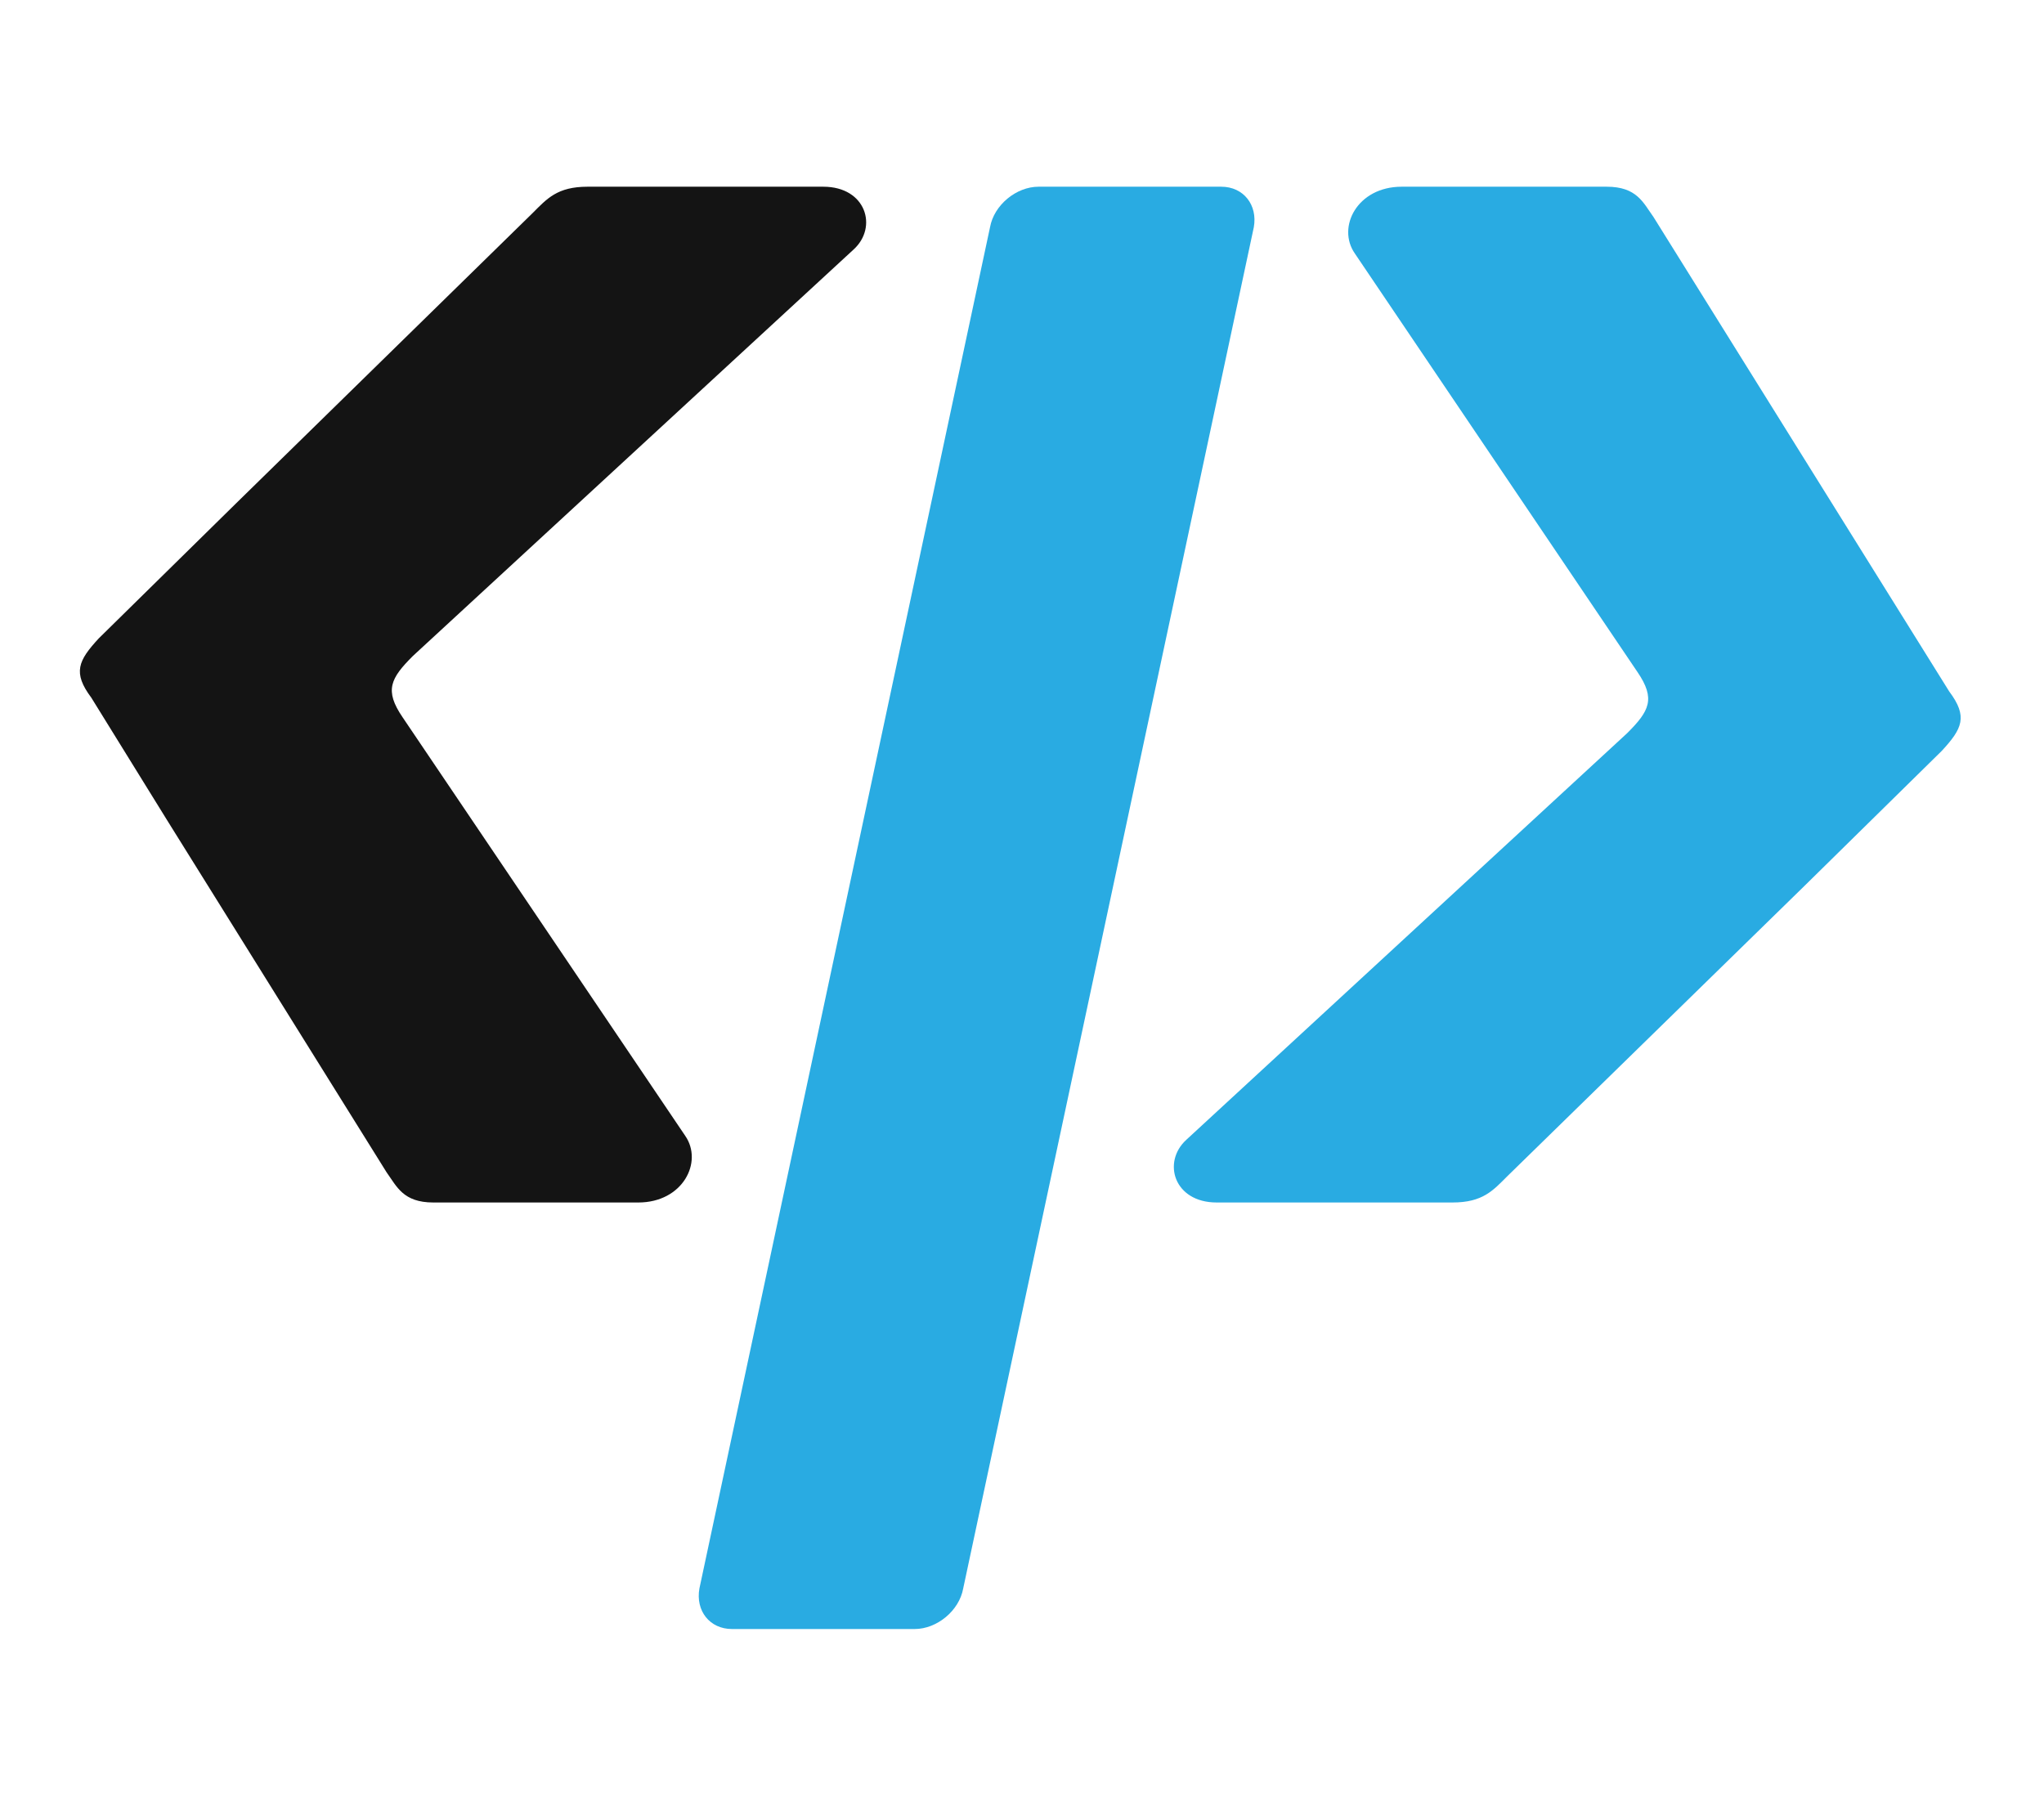
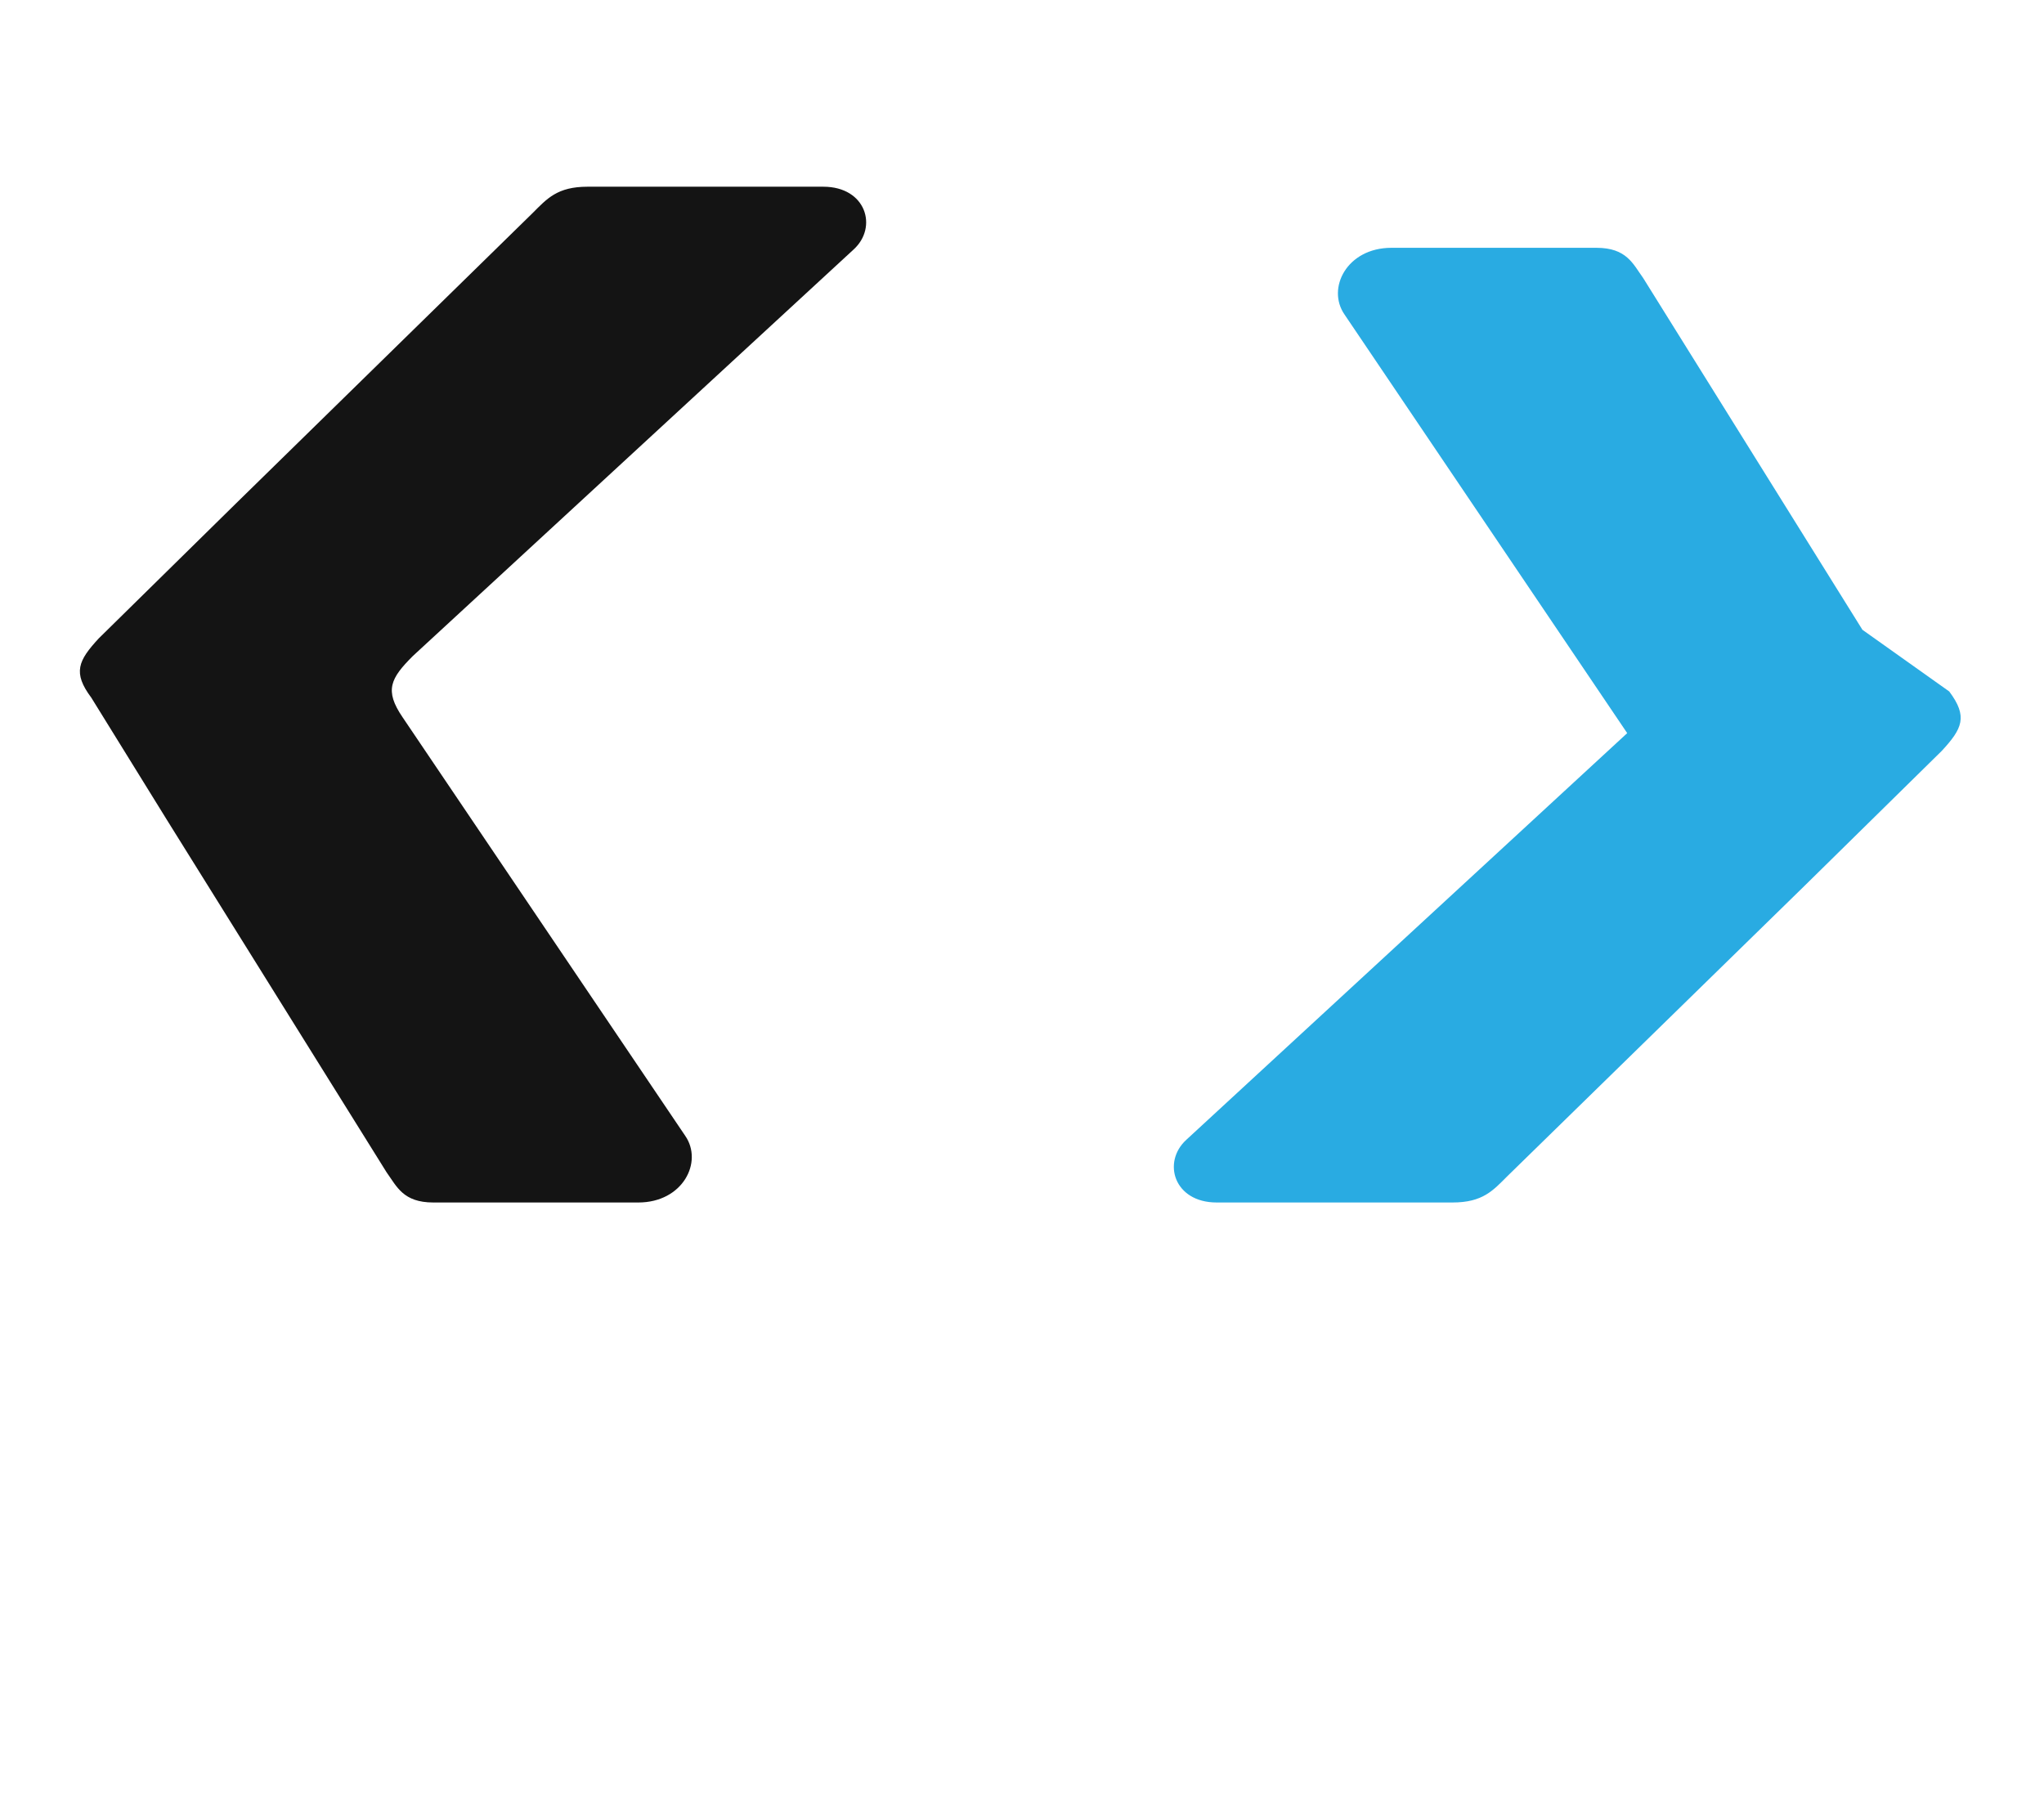
<svg xmlns="http://www.w3.org/2000/svg" version="1.1" width="358" height="318">
  <svg version="1.1" id="SvgjsSvg1000" x="0px" y="0px" viewBox="-14 42 358 318" style="enable-background:new -14 42 358 318;" xml:space="preserve">
    <style type="text/css">
	.st0{fill:#141414;}
	.st1{fill:#29ABE2;}
</style>
    <g>
      <g>
-         <path class="st1" d="M154.7,320.2c-0.7,3.9-4.6,7.1-8.5,7.1h-32c-3.9,0-6.4-3.2-5.7-7.1l50.9-238.4c0.7-3.9,4.6-7.1,8.5-7.1h32    c3.9,0,6.4,3.2,5.7,7.1L154.7,320.2z" />
-       </g>
+         </g>
      <g>
        <path class="st0" d="M2,164.2c-3.3-4.4-2.3-6.5,1.3-10.4l24-23.6l52-50.9c2.5-2.5,4.3-4.6,9.6-4.6h41.3c7.5,0,9.6,7.1,5.3,11    l-77.2,71.2c-3.9,3.9-5,6-1.8,10.7l49.5,73.3c3.2,4.6-0.4,11.7-8.2,11.7H61.9c-5.3,0-6.4-2.8-8.2-5.3l-38.4-61.6L2,164.2z" />
      </g>
      <g>
-         <path class="st1" d="M327.4,163.1c3.3,4.4,2.3,6.5-1.3,10.4l-24,23.6L250,248c-2.5,2.5-4.3,4.6-9.6,4.6h-41.3    c-7.5,0-9.6-7.1-5.3-11l77.2-71.2c3.9-3.9,5-6,1.8-10.7l-49.5-73.3c-3.2-4.6,0.4-11.7,8.2-11.7h35.9c5.3,0,6.4,2.8,8.2,5.3    l38.4,61.6L327.4,163.1z" />
+         <path class="st1" d="M327.4,163.1c3.3,4.4,2.3,6.5-1.3,10.4l-24,23.6L250,248c-2.5,2.5-4.3,4.6-9.6,4.6h-41.3    c-7.5,0-9.6-7.1-5.3-11l77.2-71.2l-49.5-73.3c-3.2-4.6,0.4-11.7,8.2-11.7h35.9c5.3,0,6.4,2.8,8.2,5.3    l38.4,61.6L327.4,163.1z" />
      </g>
    </g>
  </svg>
  <style>@media (prefers-color-scheme: light) { :root { filter: none; } }
</style>
</svg>